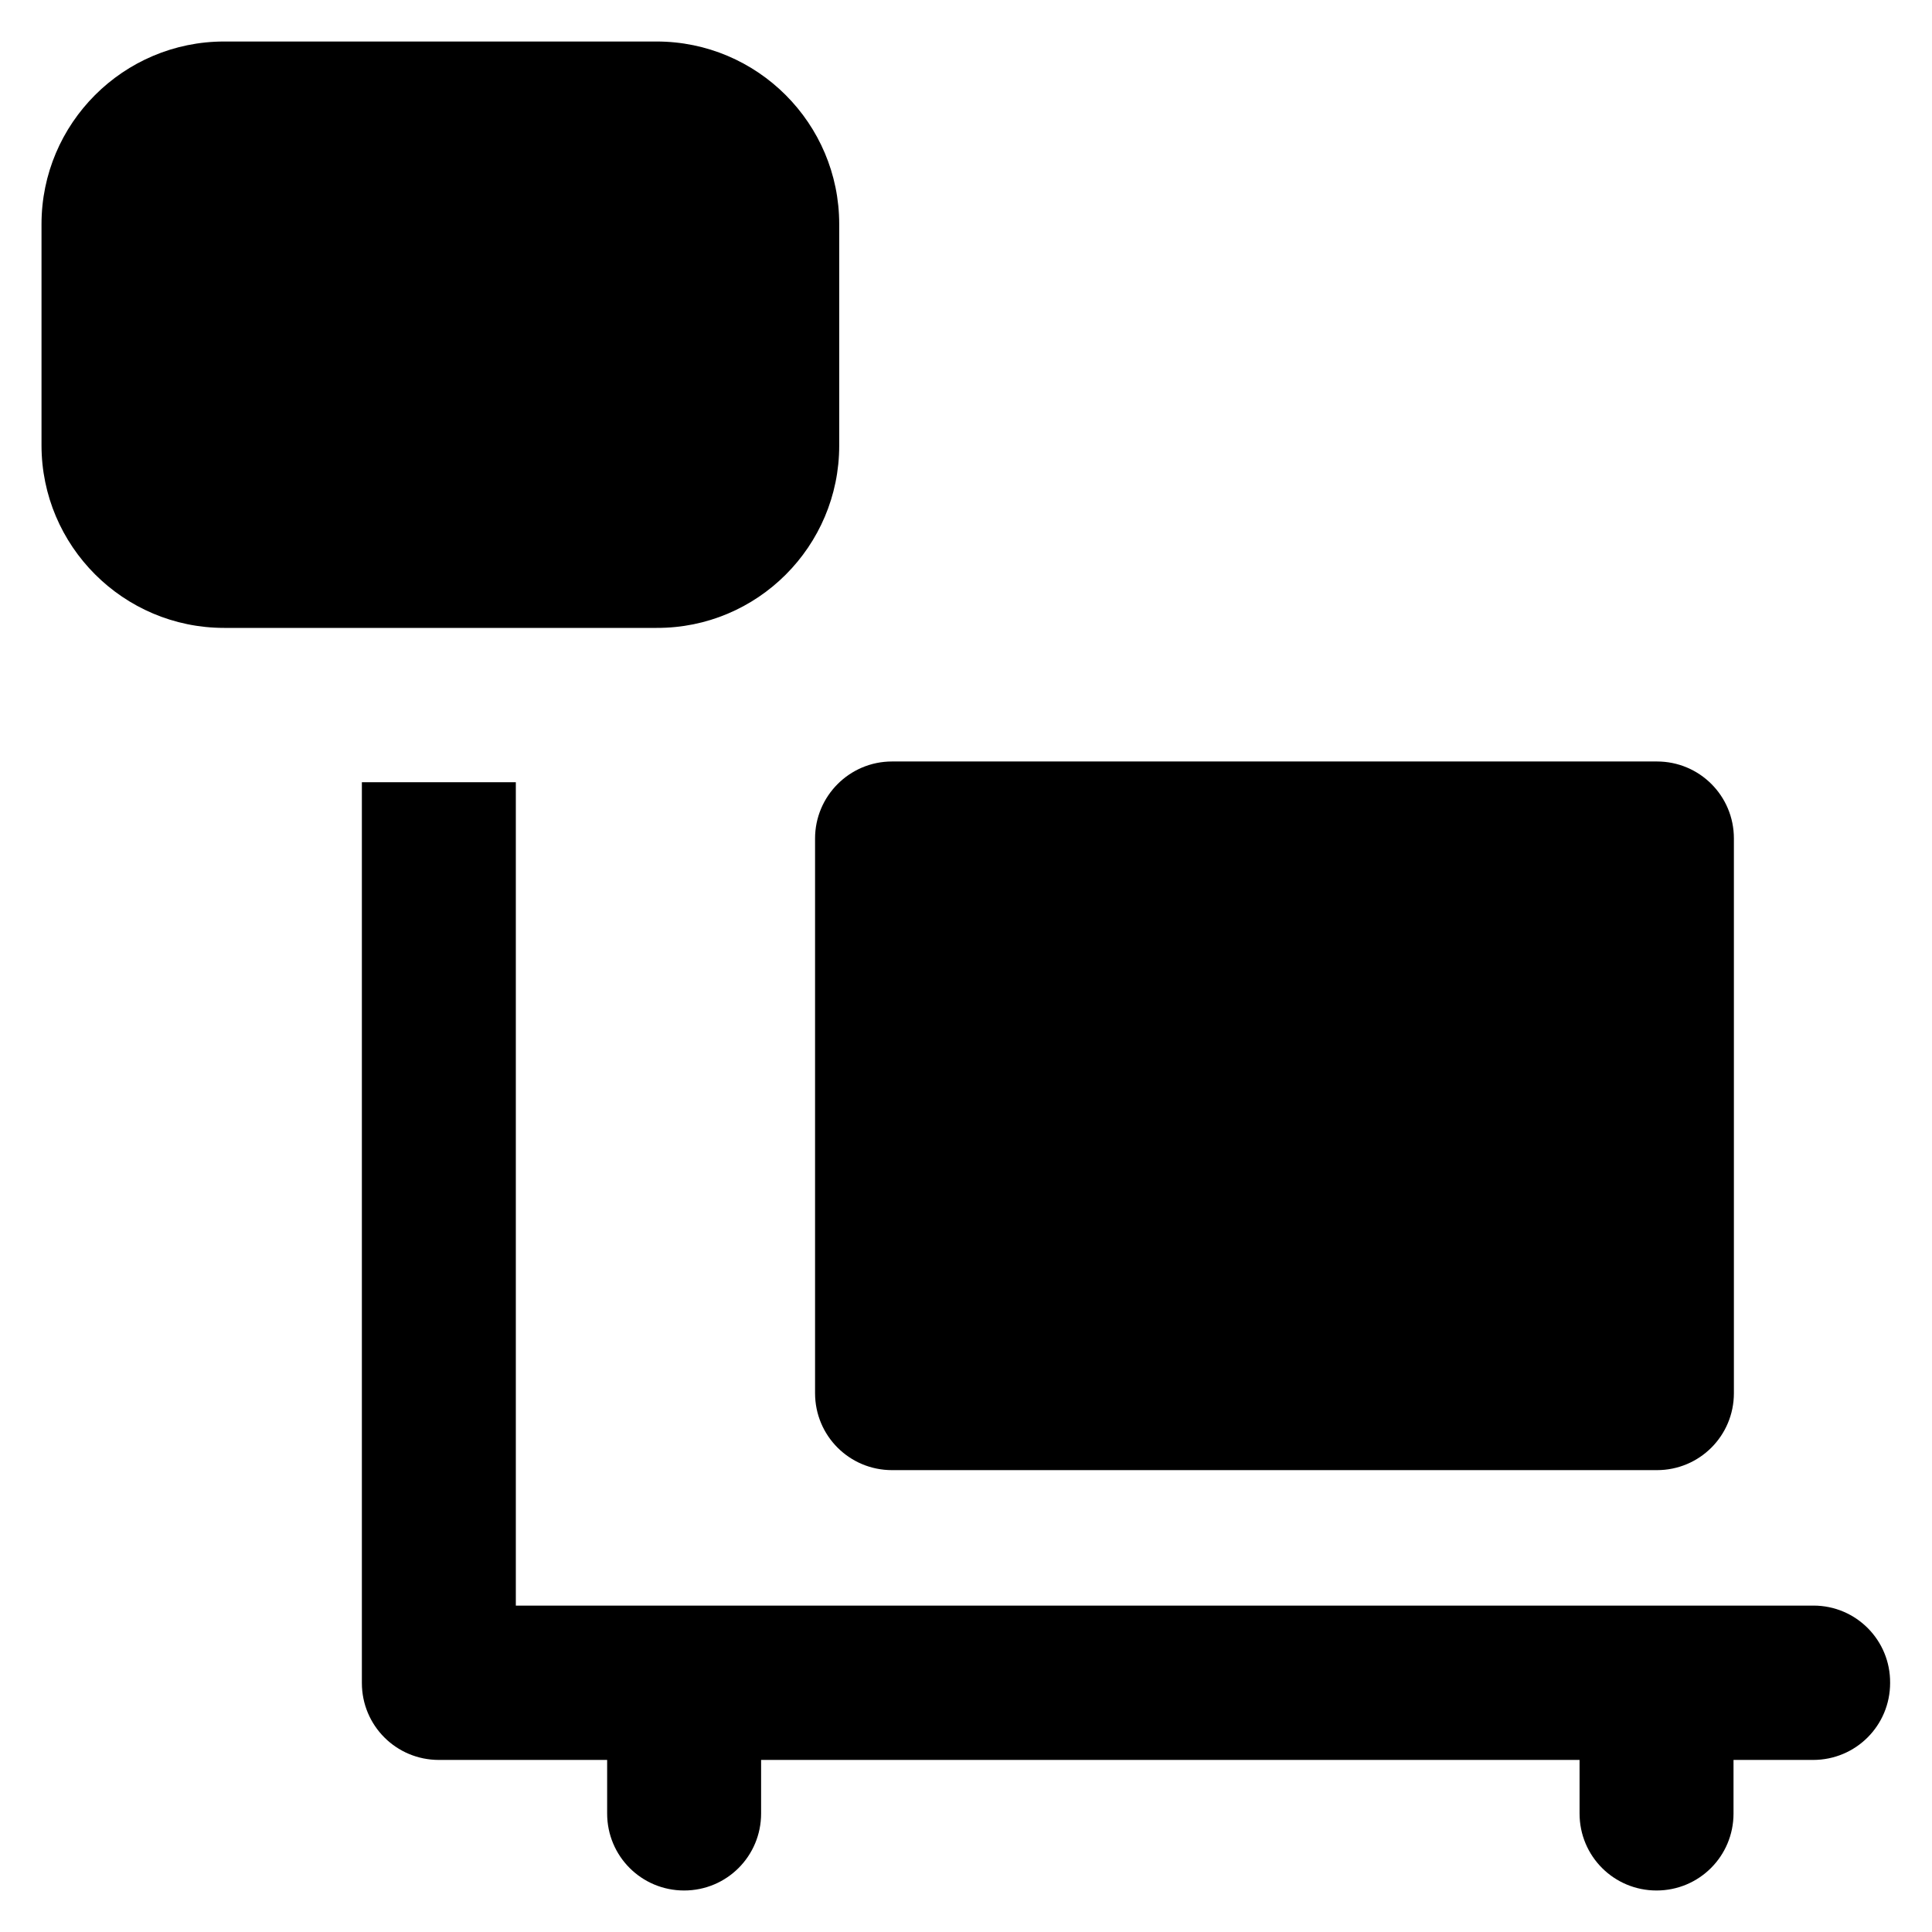
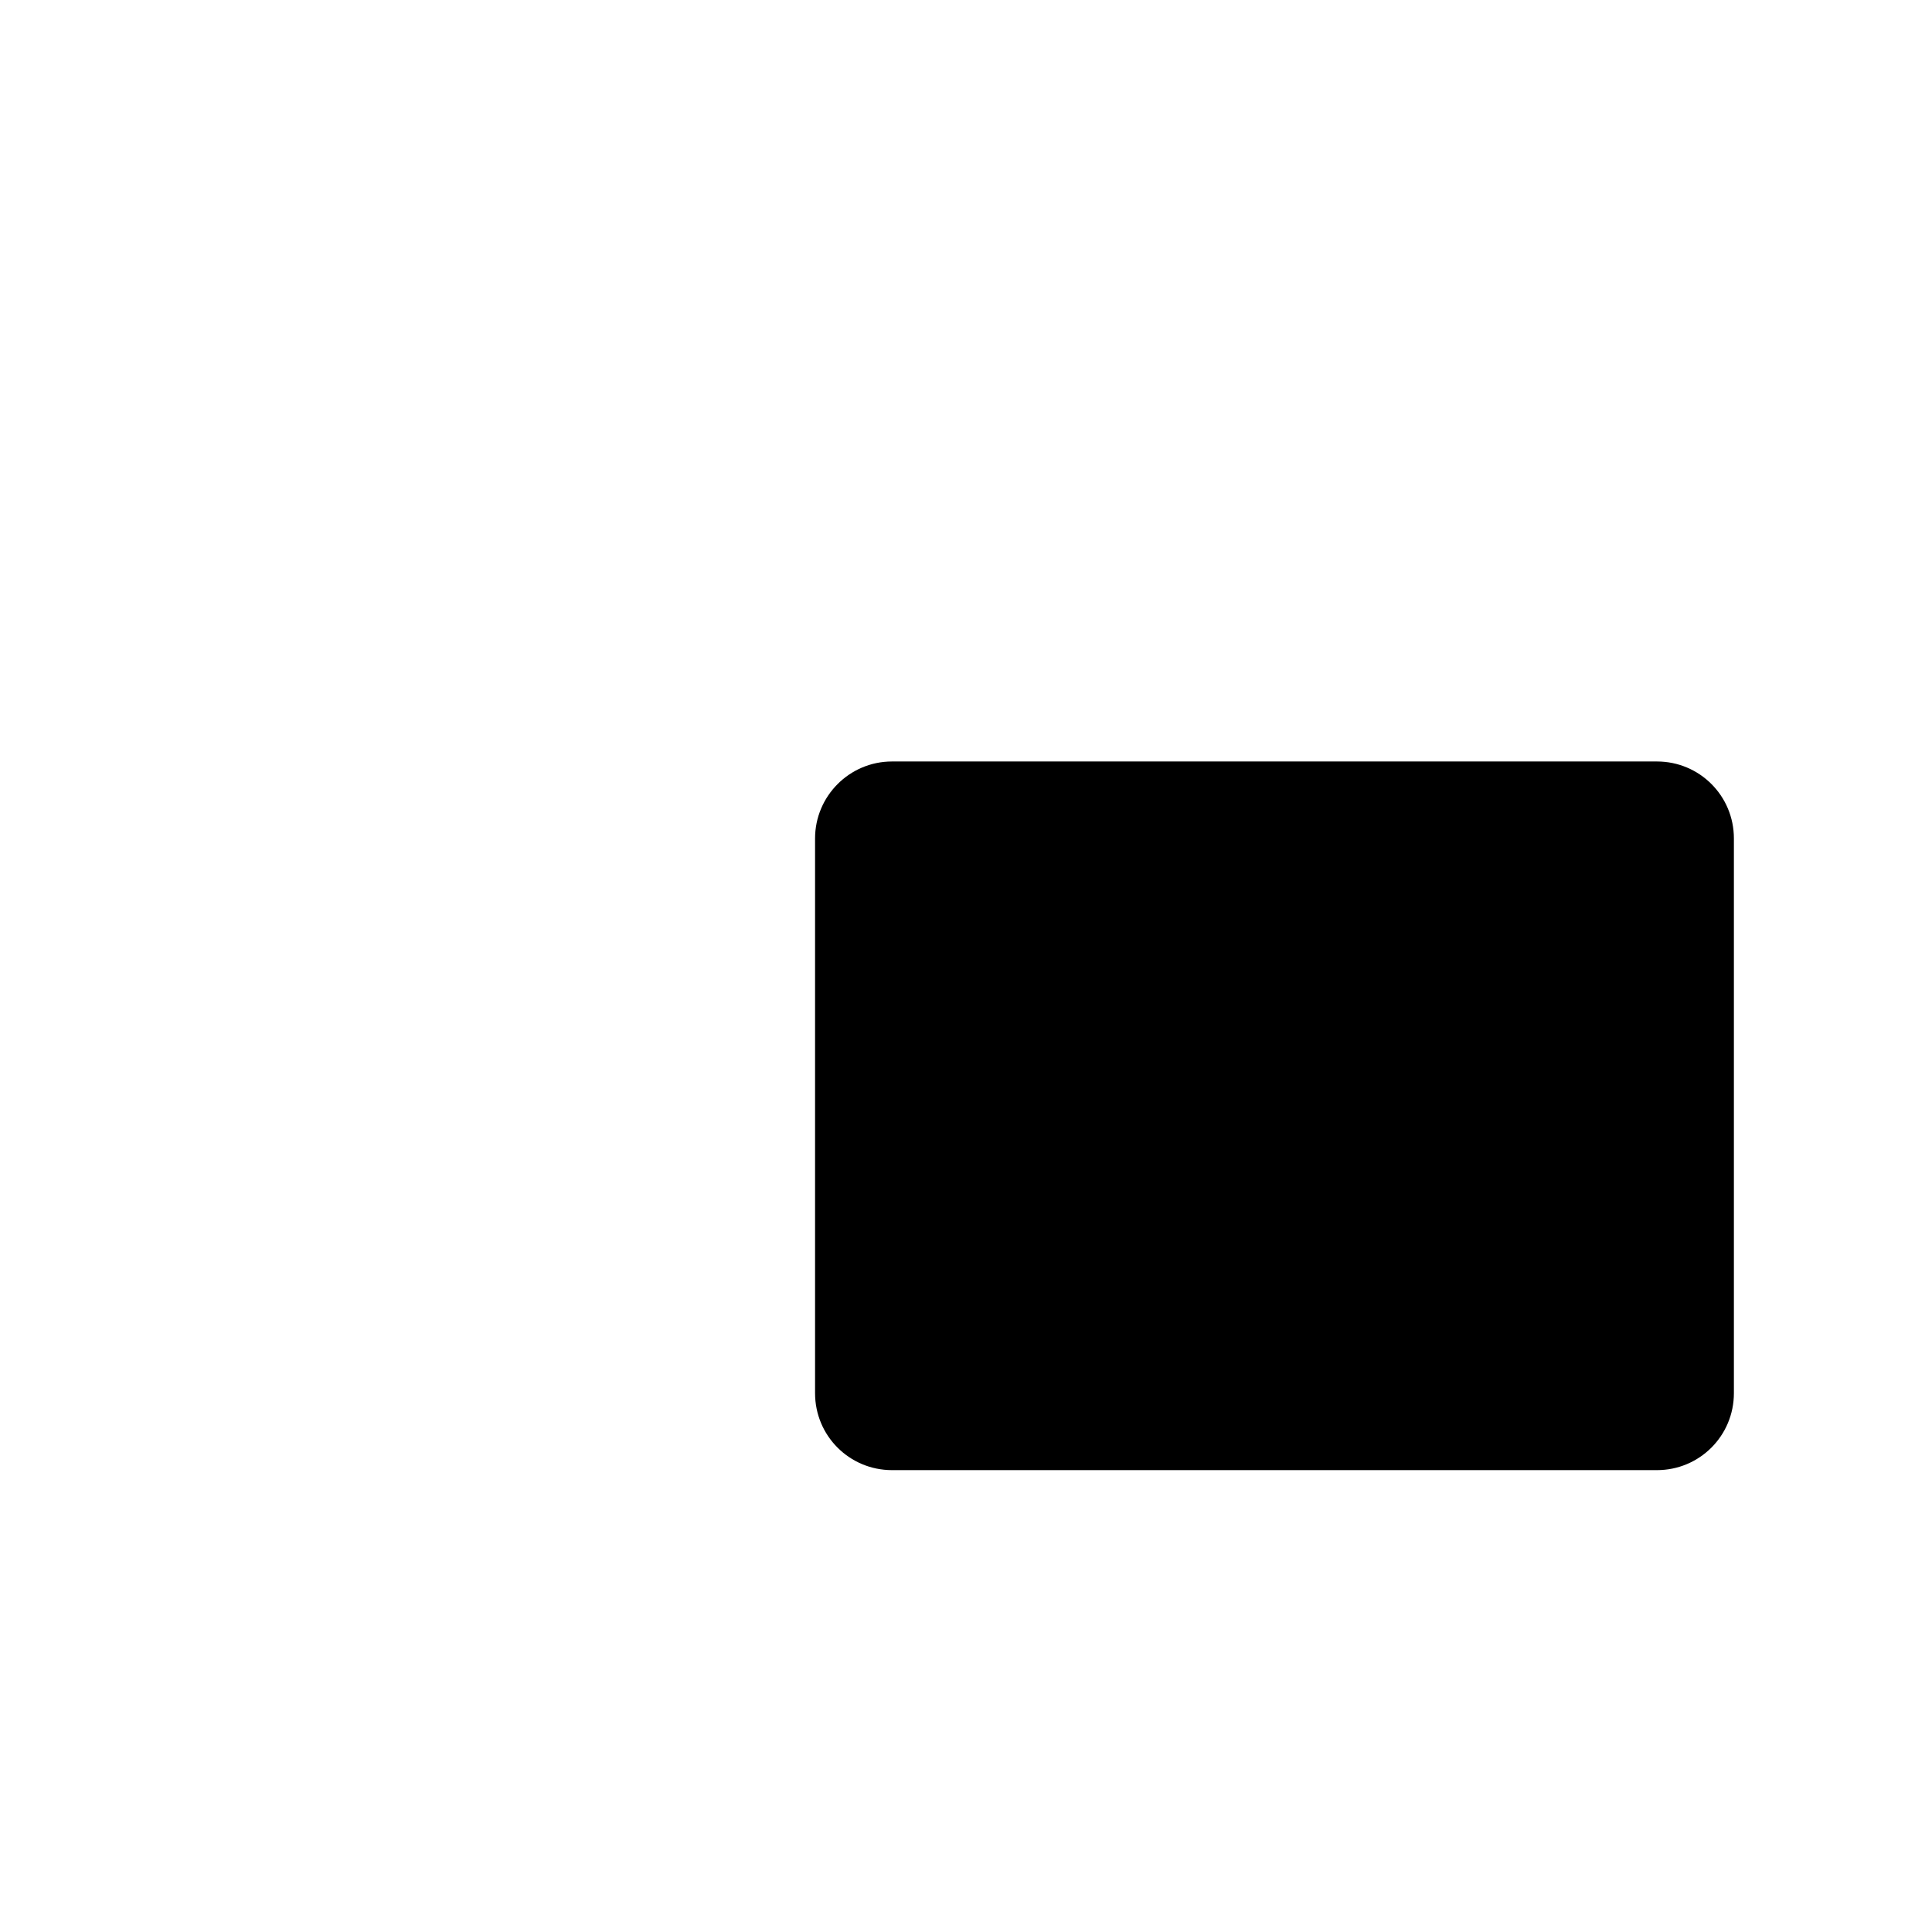
<svg xmlns="http://www.w3.org/2000/svg" fill="#000000" height="800px" width="800px" version="1.1" viewBox="0 0 512 512" enable-background="new 0 0 512 512">
  <g>
    <g>
-       <path d="m480.6,425.5h-343.9v-218.2h-40.8v238.7c0,11.3 9.1,20.4 20.4,20.4h44.6v14.2c0,11.3 9.1,20.4 20.4,20.4 11.3,0 20.4-9.1 20.4-20.4v-14.2h216.9v14.2c0,11.3 9.1,20.4 20.4,20.4 11.3,0 20.4-9.1 20.4-20.4v-14.2h21.1c11.3,0 20.4-9.1 20.4-20.4 0.1-11.3-9-20.5-20.3-20.5z" />
-       <path d="m222.4,118.1v-58.7c0-26.7-21.7-48.4-48.4-48.4h-114.6c-26.7,0-48.4,21.7-48.4,48.4v58.6c0,26.7 21.7,48.4 48.4,48.4h114.6c26.7,0.1 48.4-21.6 48.4-48.3z" />
      <path d="m216,222.2v147c0,11.3 9.1,20.4 20.4,20.4h202.7c11.3,0 20.4-9.1 20.4-20.4v-147c0-11.3-9.1-20.4-20.4-20.4h-202.7c-11.3,2.84217e-14-20.4,9.2-20.4,20.4z" />
    </g>
  </g>
</svg>